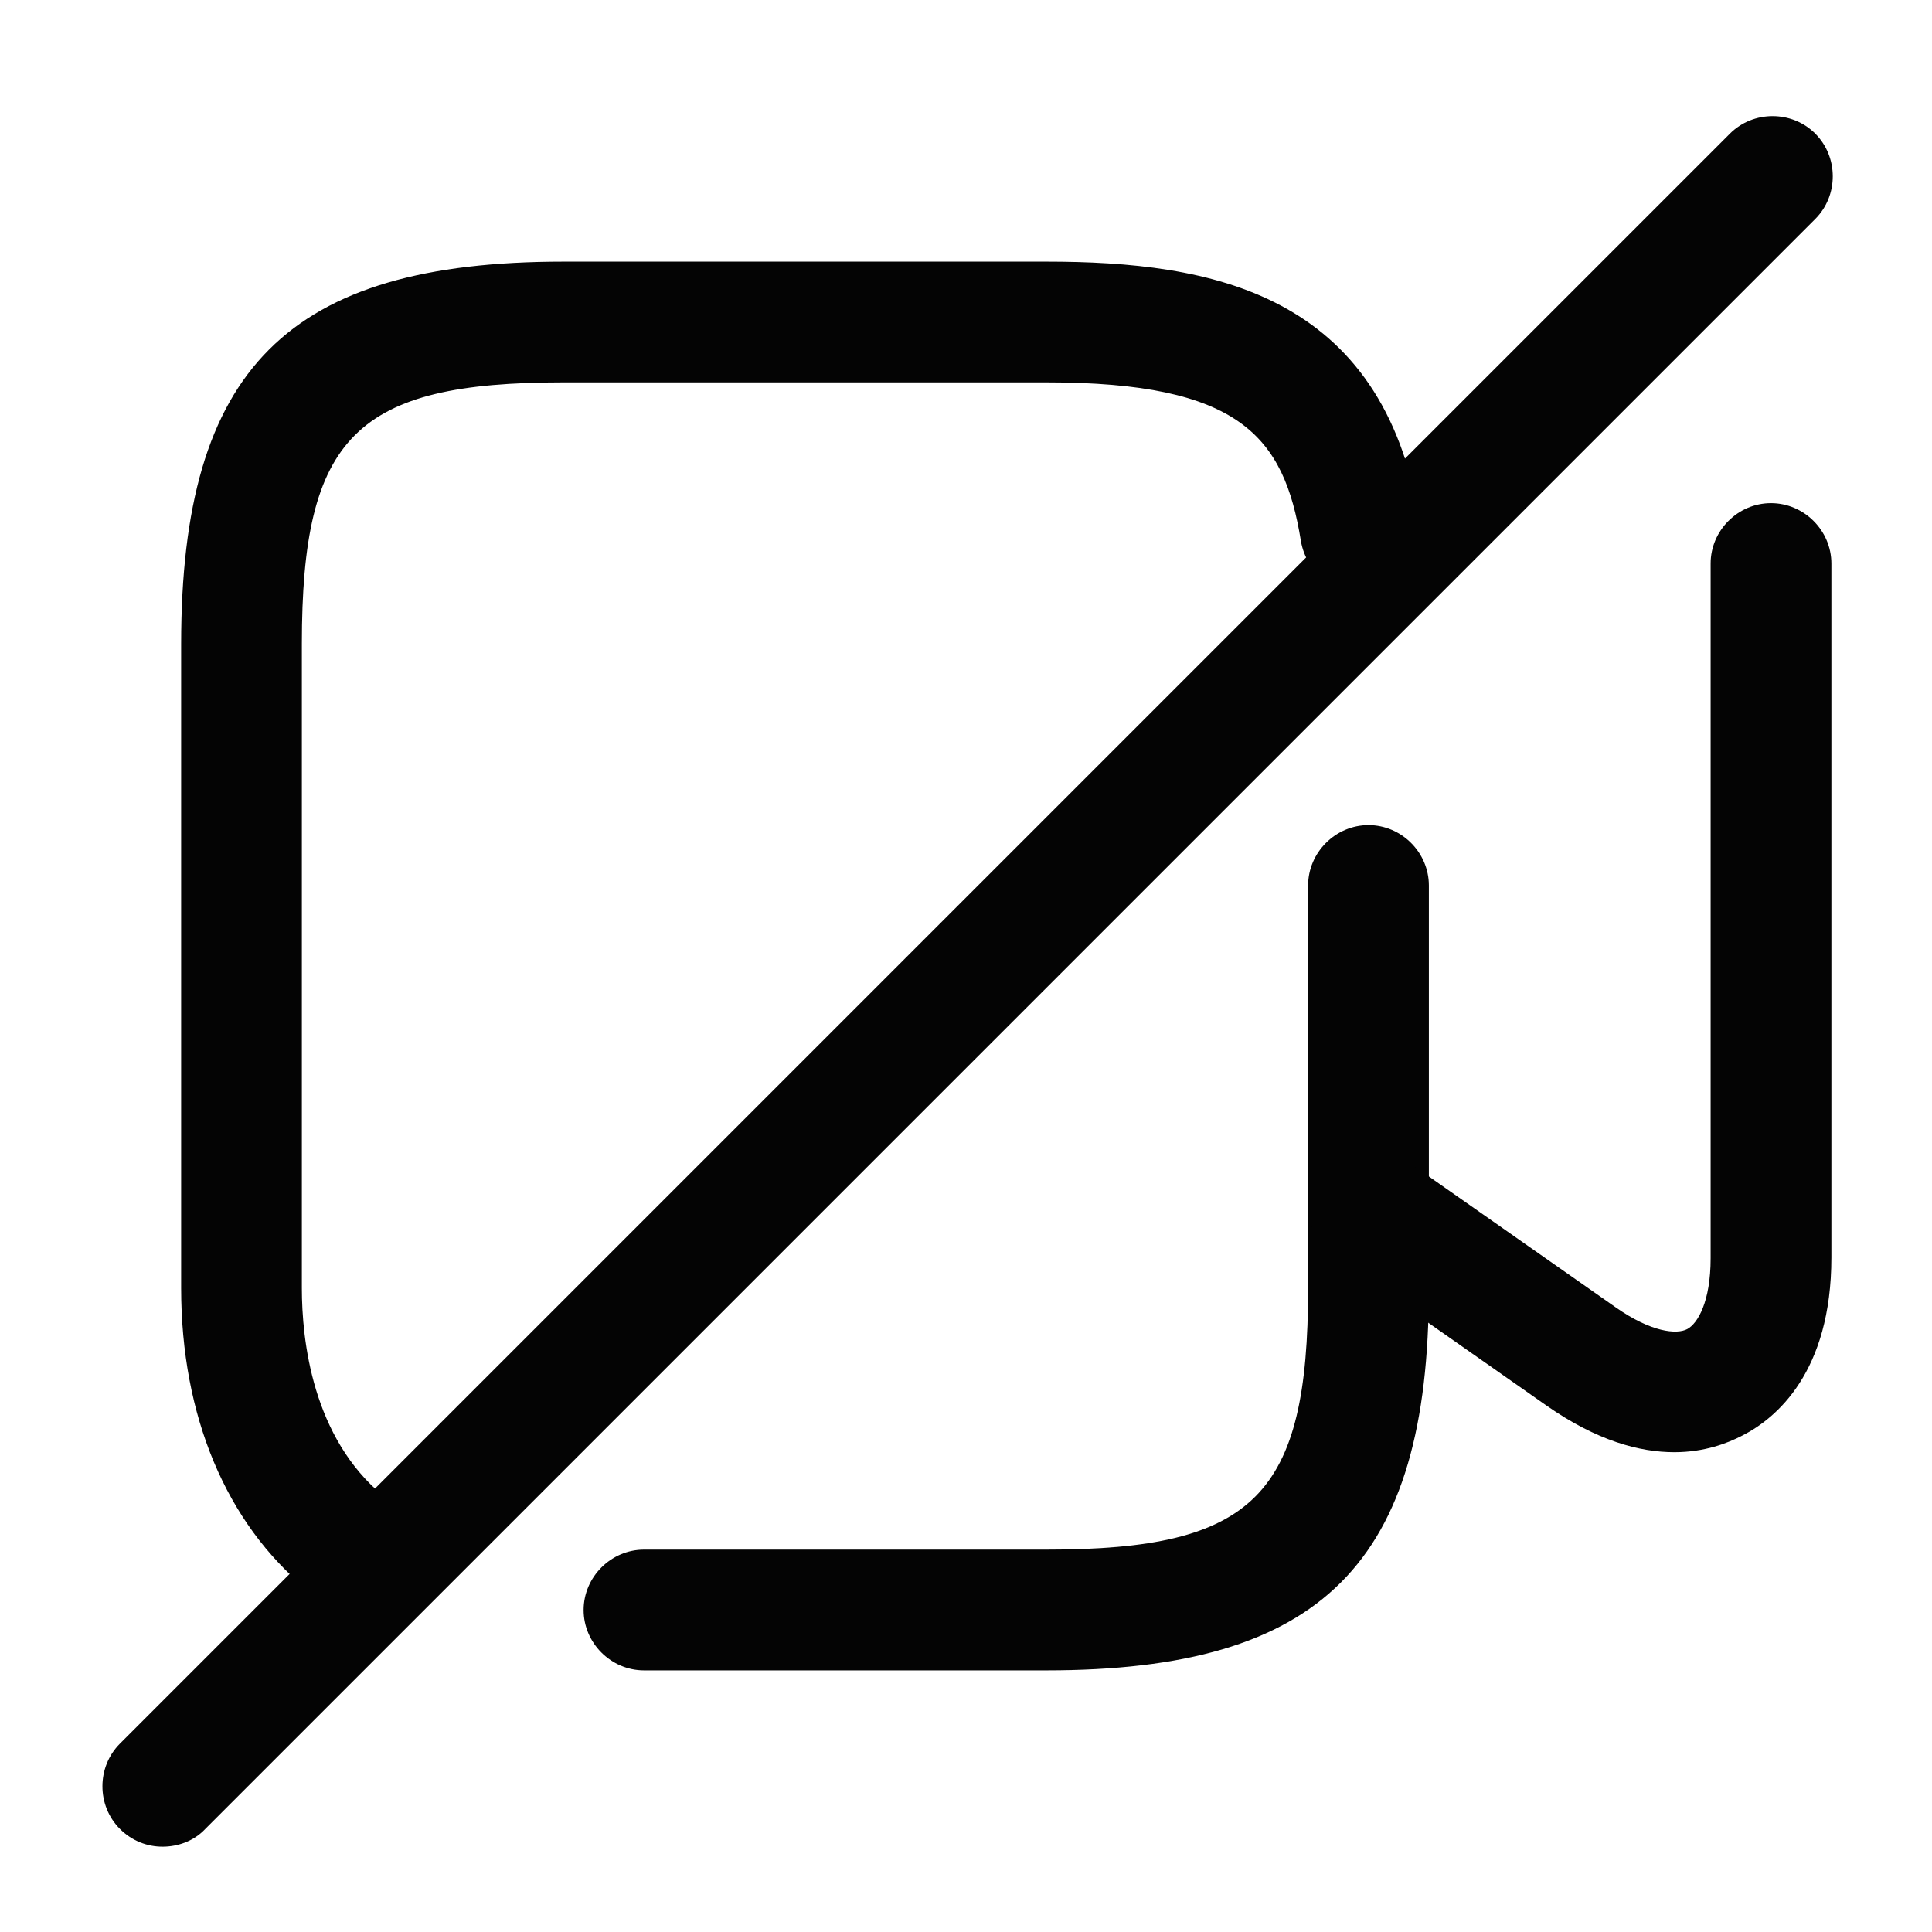
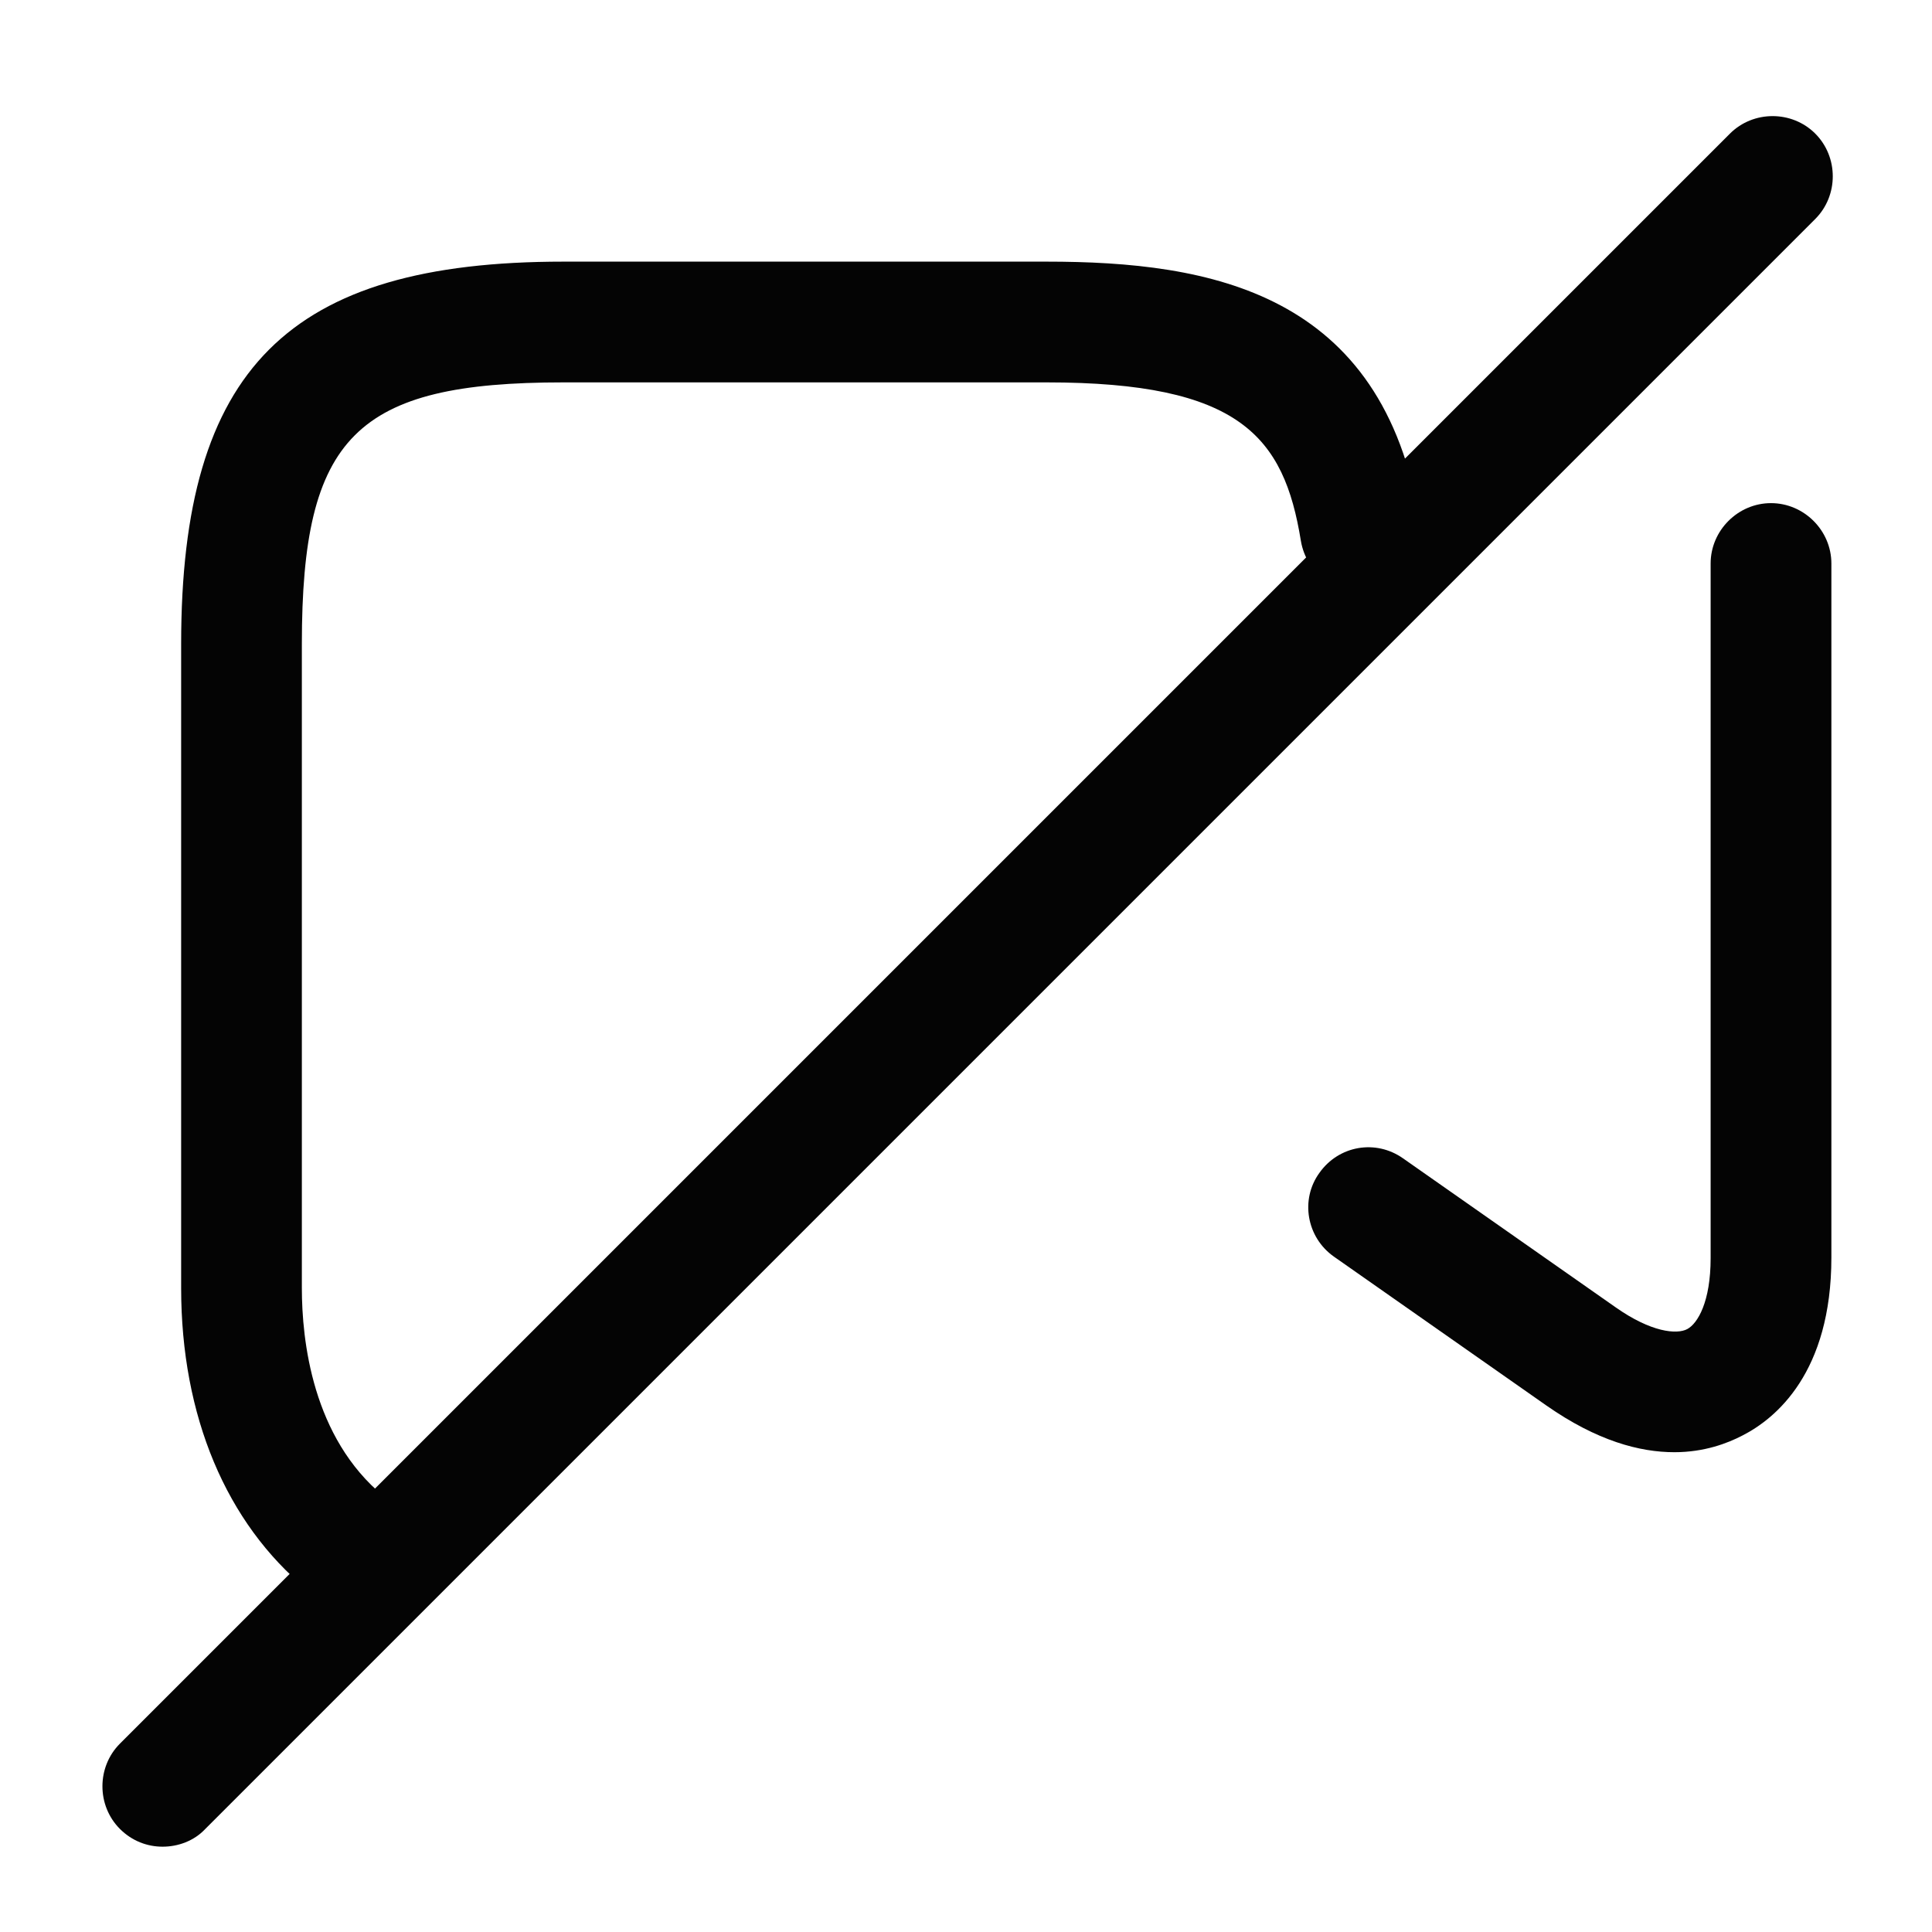
<svg xmlns="http://www.w3.org/2000/svg" width="50" height="50" viewBox="0 0 50 50" fill="none">
  <path d="M8.958 41.5C8.604 41.5 8.25 41.375 7.958 41.146C5.854 39.417 4.688 36.646 4.688 33.333V16.667C4.688 9.542 7.458 6.771 14.583 6.771H27.083C31.333 6.771 35.792 7.563 36.75 13.5C36.896 14.354 36.312 15.146 35.458 15.292C34.604 15.438 33.812 14.854 33.667 14C33.229 11.292 32.083 9.896 27.083 9.896H14.583C9.208 9.896 7.812 11.292 7.812 16.667V33.333C7.812 34.688 8.083 37.208 9.938 38.729C10.604 39.271 10.708 40.271 10.146 40.938C9.854 41.312 9.396 41.5 8.958 41.5Z" fill="#040404" />
-   <path d="M27.083 43.229H16.667C15.813 43.229 15.104 42.521 15.104 41.667C15.104 40.812 15.813 40.104 16.667 40.104H27.083C32.458 40.104 33.854 38.708 33.854 33.333V22.917C33.854 22.062 34.563 21.354 35.417 21.354C36.271 21.354 36.979 22.062 36.979 22.917V33.333C36.979 40.458 34.208 43.229 27.083 43.229Z" fill="#040404" />
  <path d="M43.333 37.583C42.438 37.583 41.333 37.292 40.021 36.375L34.521 32.521C33.812 32.021 33.646 31.042 34.146 30.354C34.646 29.646 35.604 29.479 36.312 29.979L41.812 33.833C42.729 34.479 43.396 34.542 43.667 34.396C43.938 34.25 44.271 33.688 44.271 32.562V14.583C44.271 13.729 44.979 13.021 45.833 13.021C46.688 13.021 47.396 13.729 47.396 14.583V32.542C47.396 35.521 45.958 36.708 45.104 37.146C44.708 37.354 44.104 37.583 43.333 37.583Z" fill="#040404" />
  <path d="M4.208 47.792C3.813 47.792 3.417 47.646 3.104 47.333C2.5 46.729 2.5 45.729 3.104 45.125L44.771 3.458C45.375 2.854 46.375 2.854 46.979 3.458C47.583 4.063 47.583 5.063 46.979 5.667L5.313 47.333C5.021 47.646 4.604 47.792 4.208 47.792Z" fill="#040404" />
</svg>